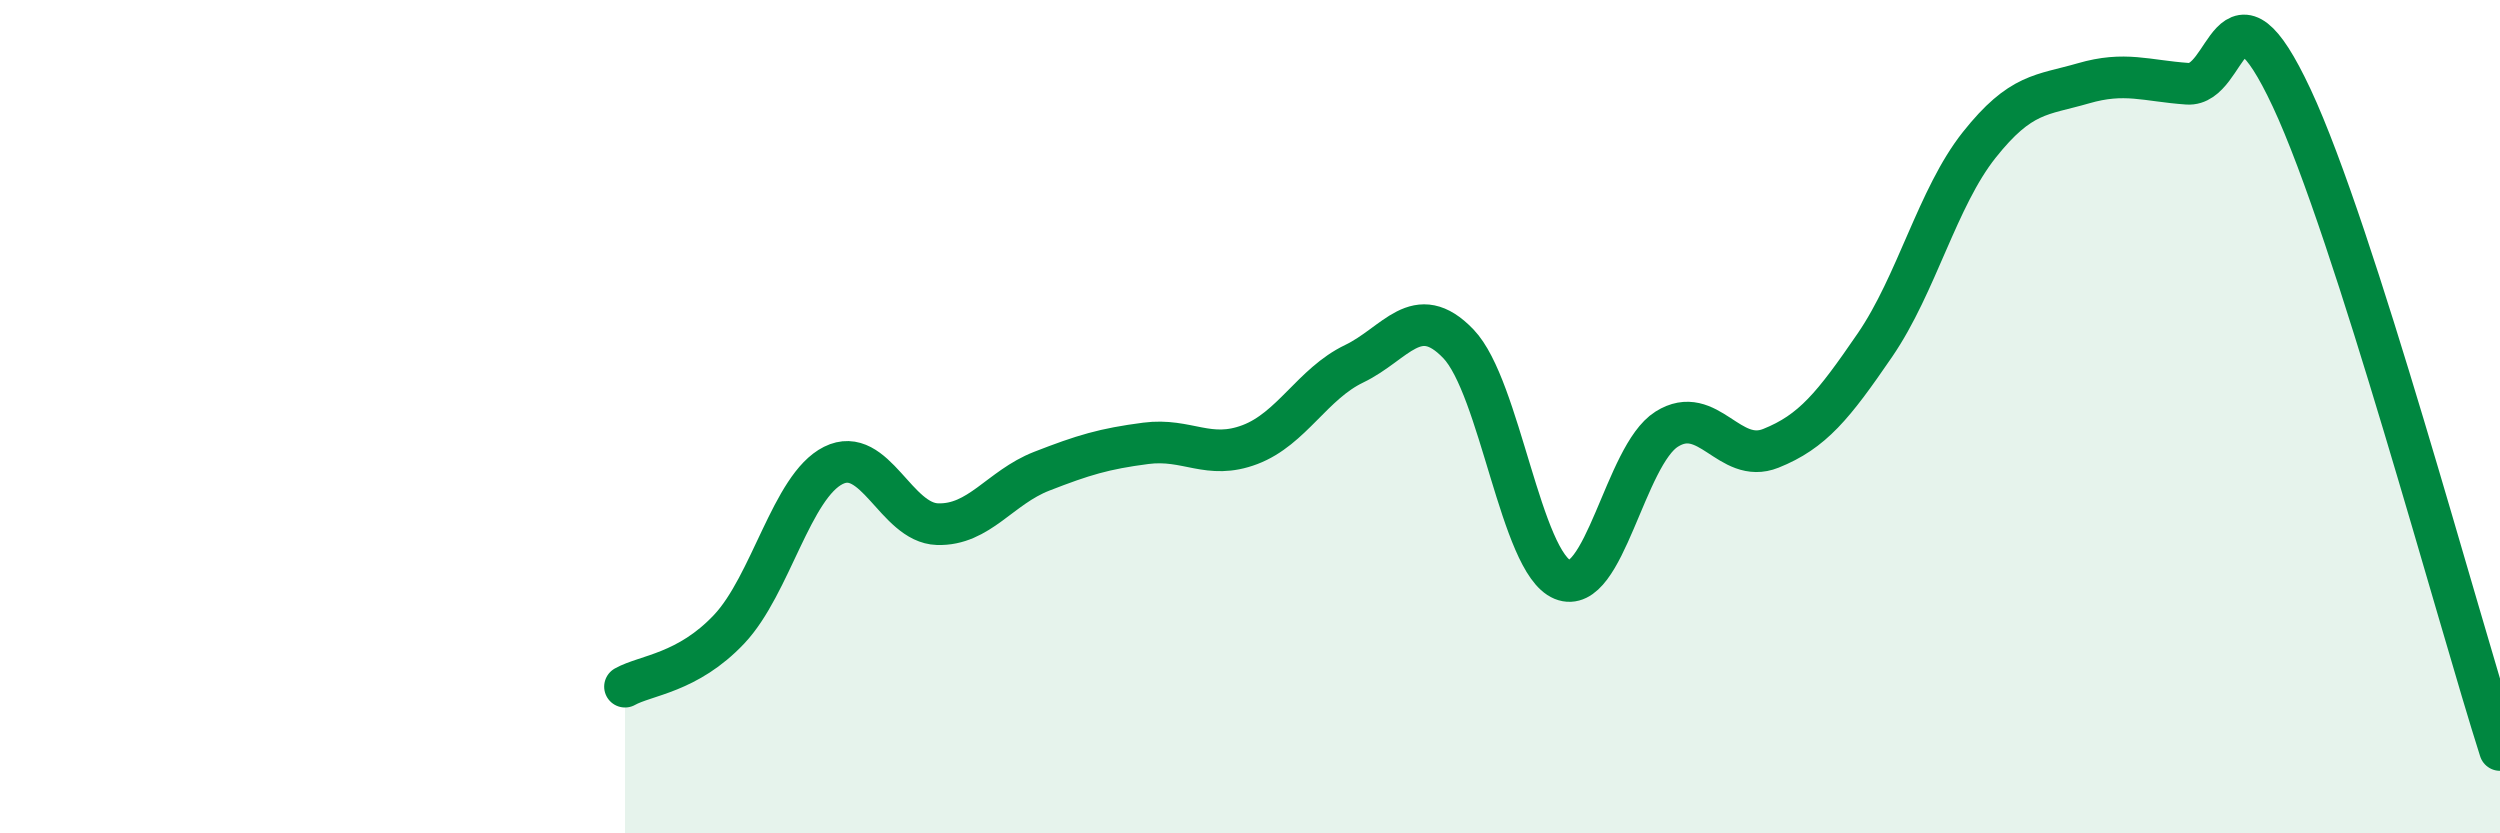
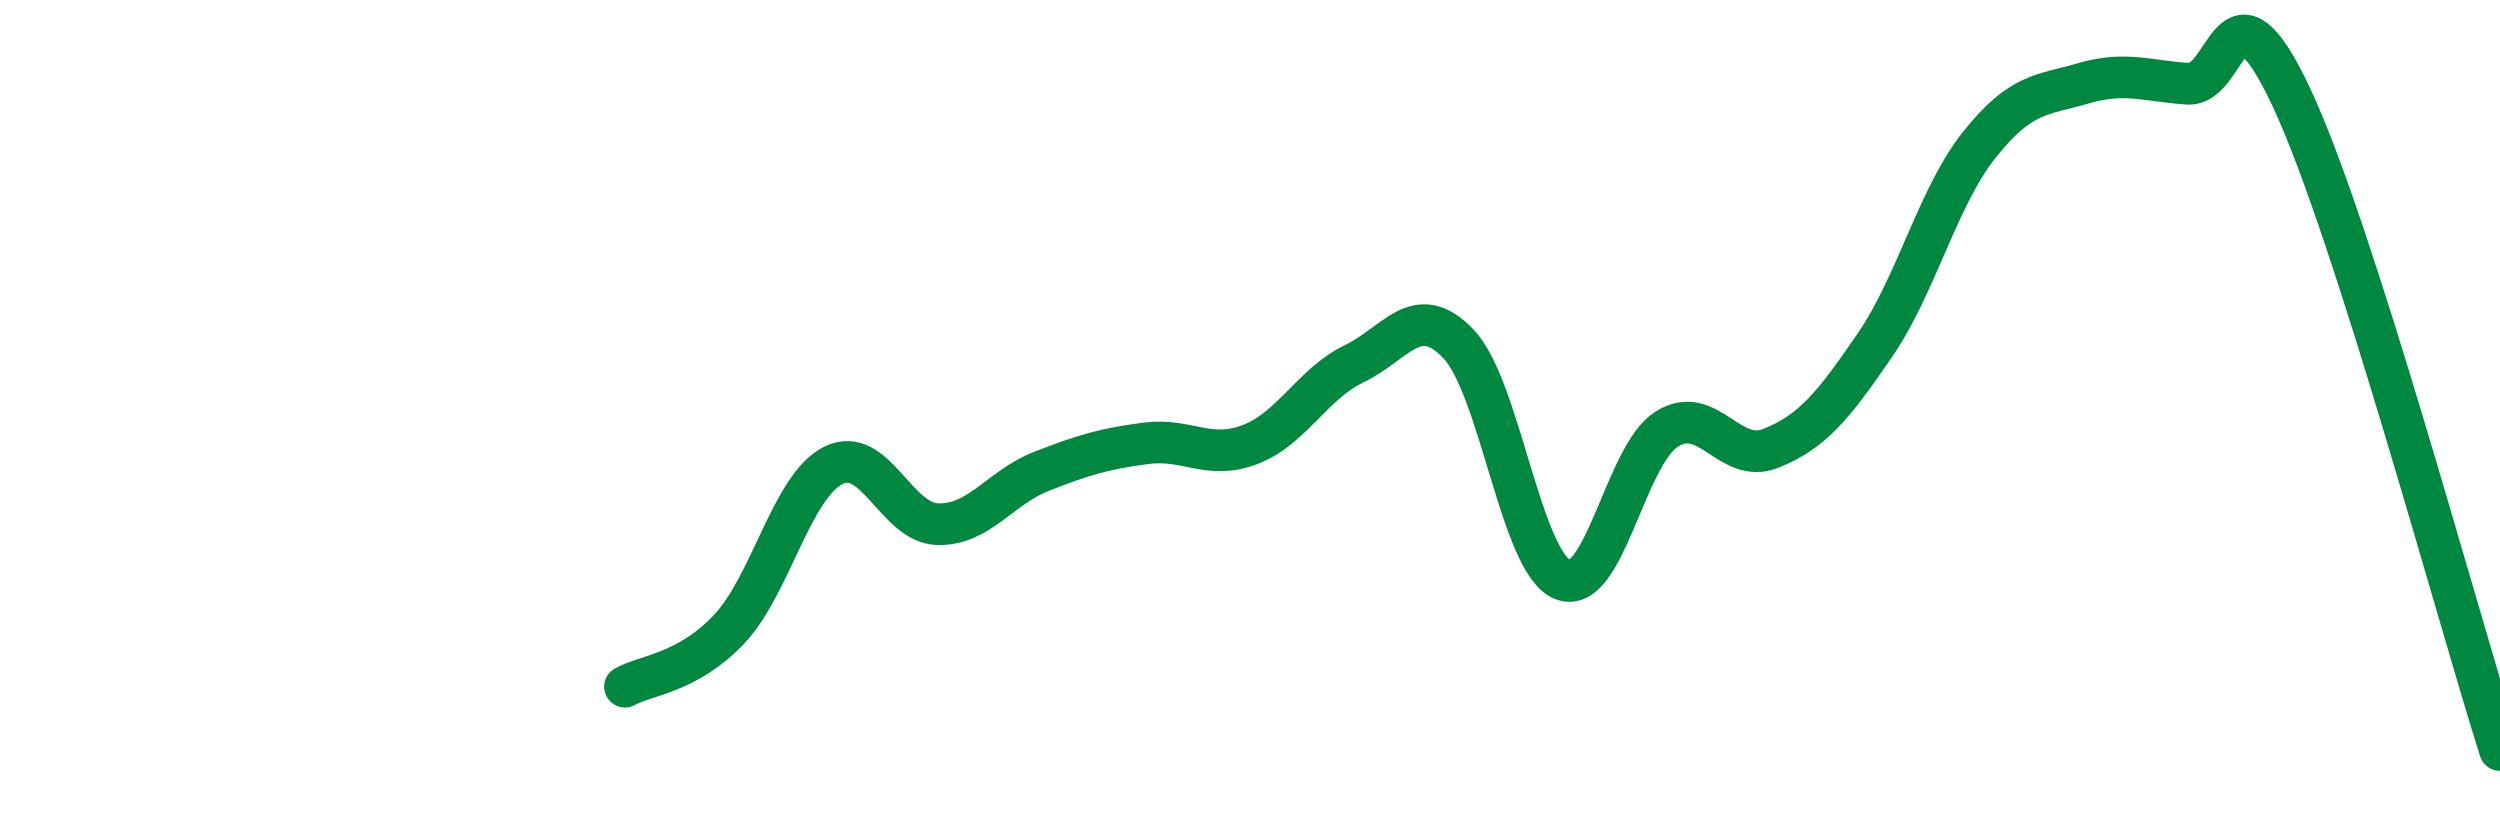
<svg xmlns="http://www.w3.org/2000/svg" width="60" height="20" viewBox="0 0 60 20">
-   <path d="M 15,16.48 C 15.5,16.2 16.5,16.16 17.5,15.1 C 18.5,14.04 19,11.67 20,11.17 C 21,10.67 21.5,12.55 22.5,12.58 C 23.5,12.61 24,11.7 25,11.31 C 26,10.92 26.5,10.77 27.5,10.64 C 28.5,10.51 29,11.05 30,10.67 C 31,10.29 31.5,9.21 32.5,8.73 C 33.5,8.25 34,7.21 35,8.25 C 36,9.29 36.5,13.5 37.5,13.91 C 38.5,14.32 39,10.93 40,10.3 C 41,9.67 41.5,11.16 42.5,10.76 C 43.5,10.36 44,9.74 45,8.28 C 46,6.82 46.5,4.74 47.5,3.48 C 48.5,2.22 49,2.29 50,2 C 51,1.71 51.5,1.94 52.5,2.01 C 53.5,2.08 53.5,-0.85 55,2.35 C 56.5,5.55 59,14.87 60,18L60 20L15 20Z" fill="#008740" opacity="0.1" stroke-linecap="round" stroke-linejoin="round" />
  <path d="M 15,16.48 C 15.5,16.2 16.5,16.16 17.5,15.1 C 18.5,14.04 19,11.67 20,11.17 C 21,10.67 21.5,12.55 22.5,12.58 C 23.5,12.61 24,11.7 25,11.31 C 26,10.92 26.5,10.77 27.5,10.64 C 28.5,10.51 29,11.05 30,10.67 C 31,10.29 31.5,9.21 32.5,8.73 C 33.5,8.25 34,7.21 35,8.25 C 36,9.29 36.5,13.5 37.5,13.91 C 38.5,14.32 39,10.93 40,10.3 C 41,9.67 41.5,11.16 42.5,10.76 C 43.5,10.36 44,9.74 45,8.28 C 46,6.82 46.5,4.74 47.5,3.48 C 48.5,2.22 49,2.29 50,2 C 51,1.71 51.5,1.94 52.5,2.01 C 53.5,2.08 53.5,-0.85 55,2.35 C 56.5,5.55 59,14.87 60,18" stroke="#008740" stroke-width="1" fill="none" stroke-linecap="round" stroke-linejoin="round" />
</svg>